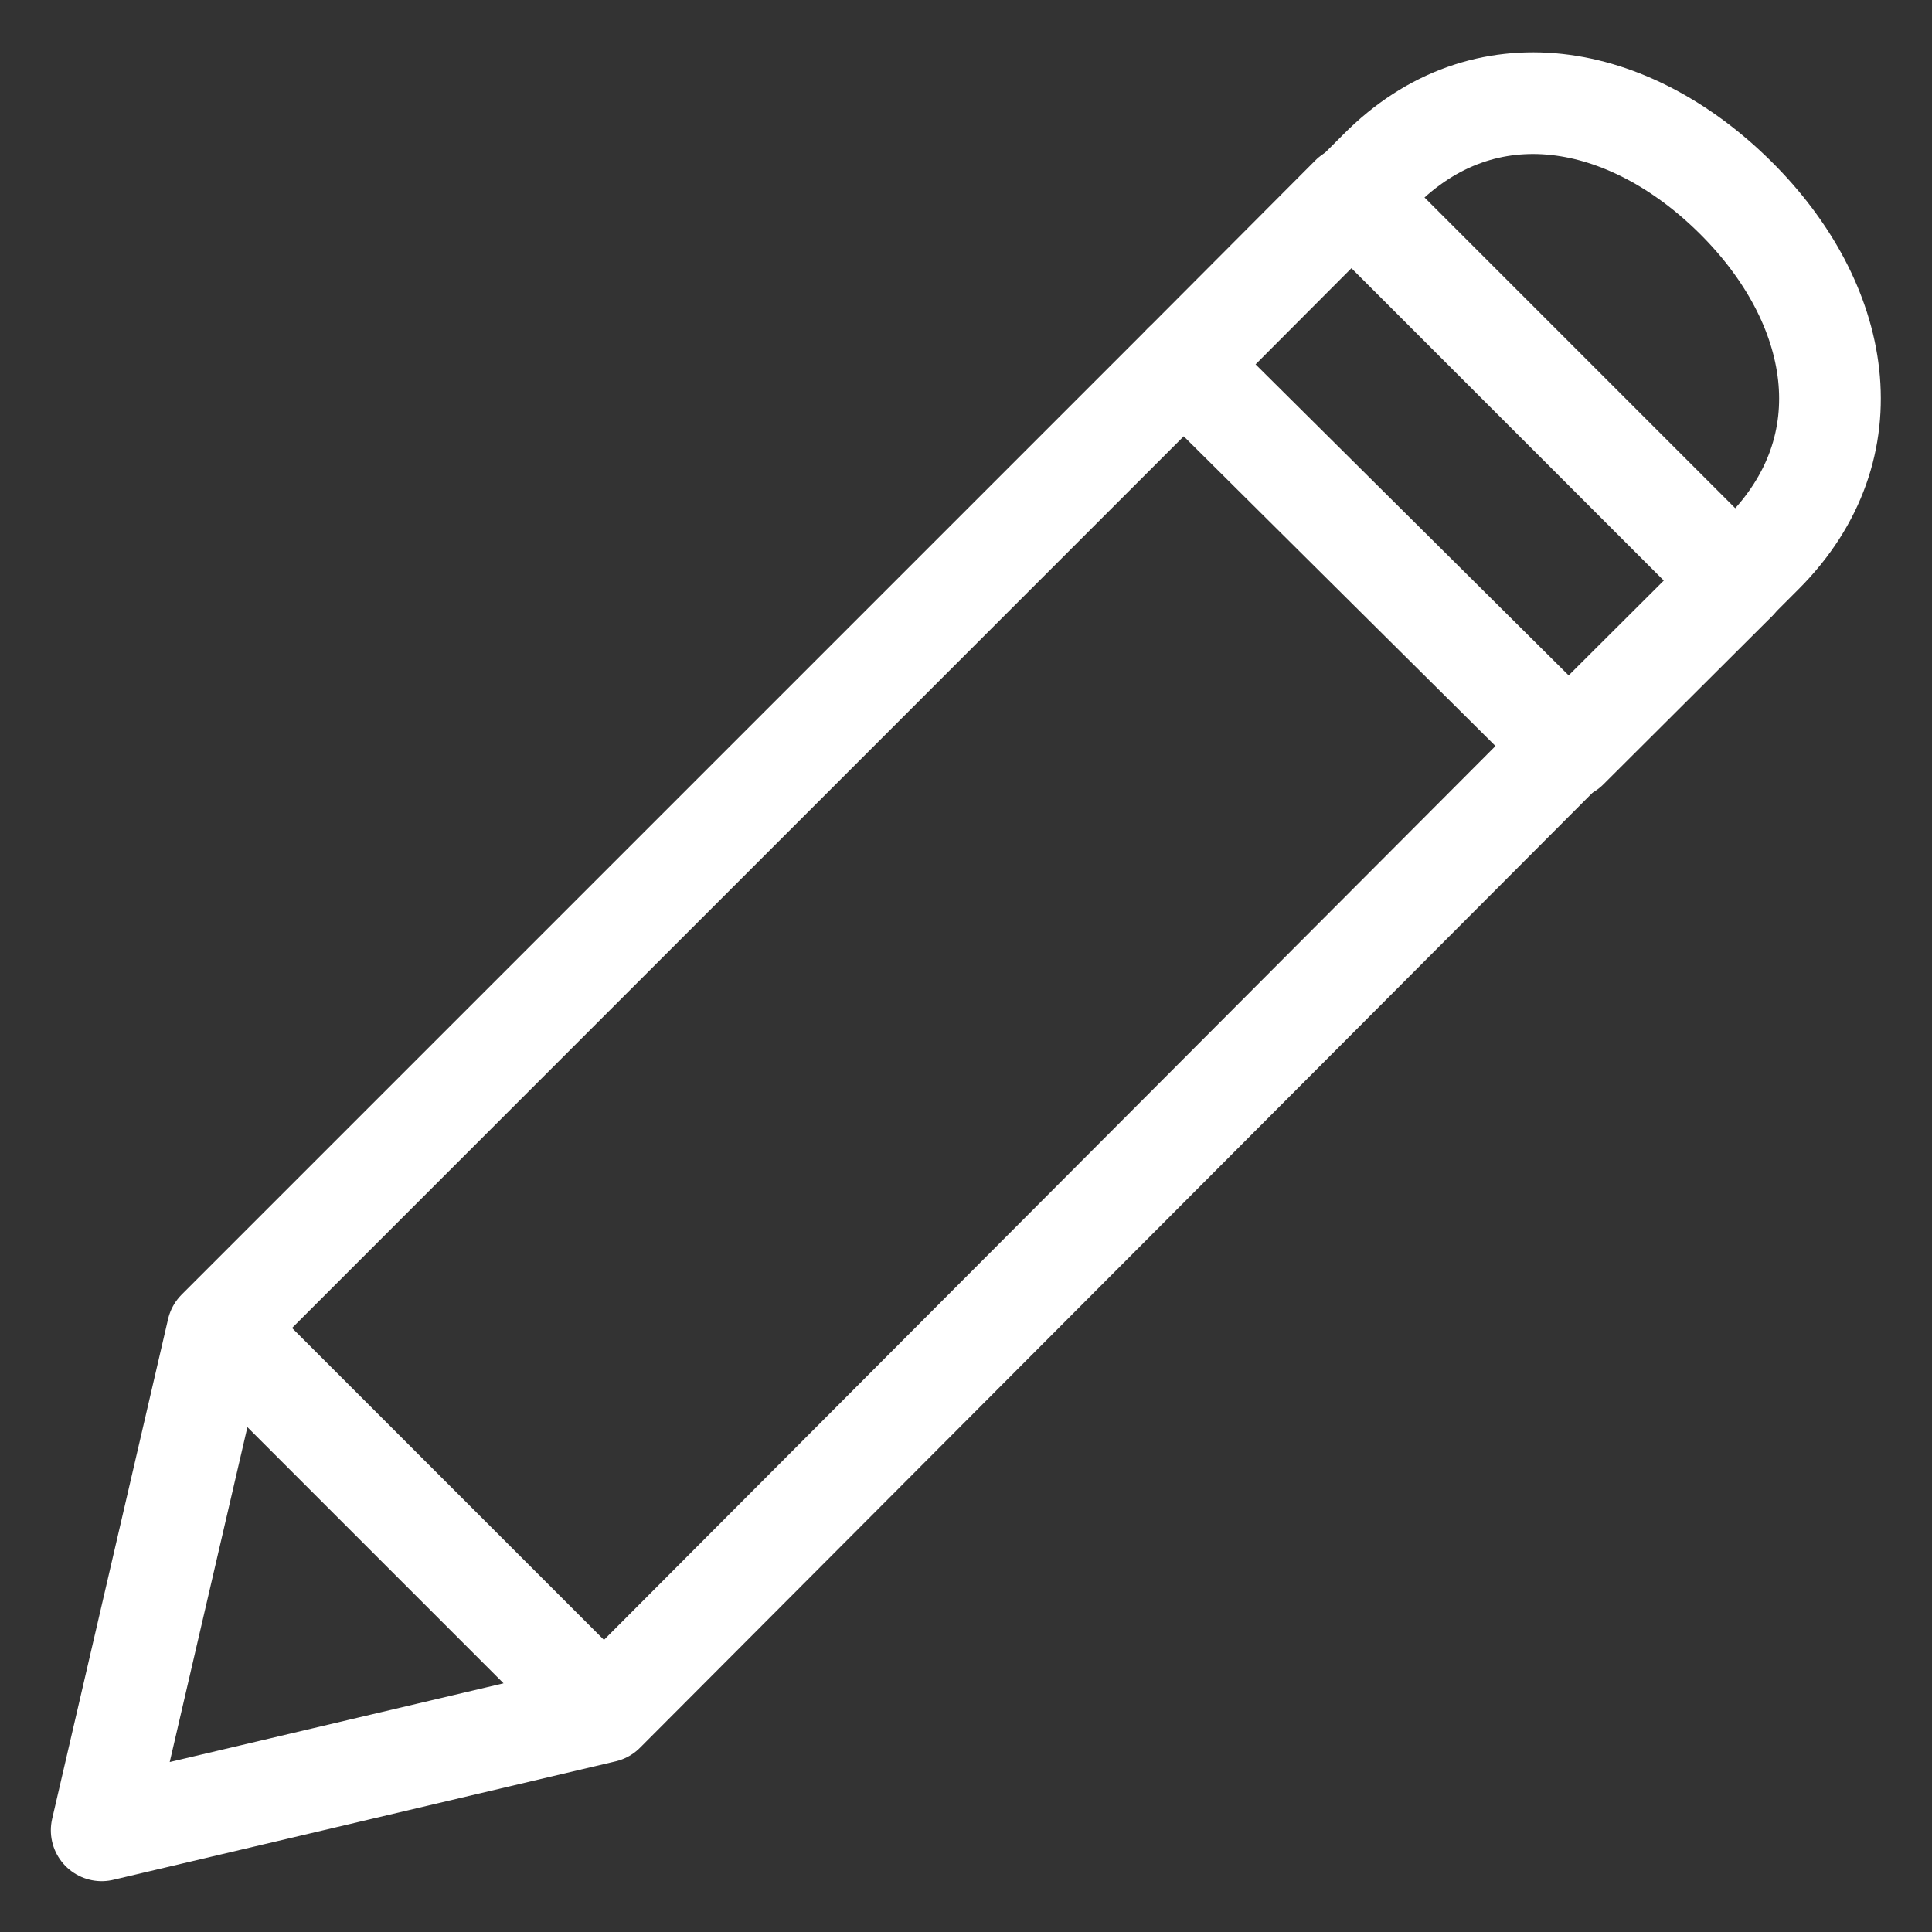
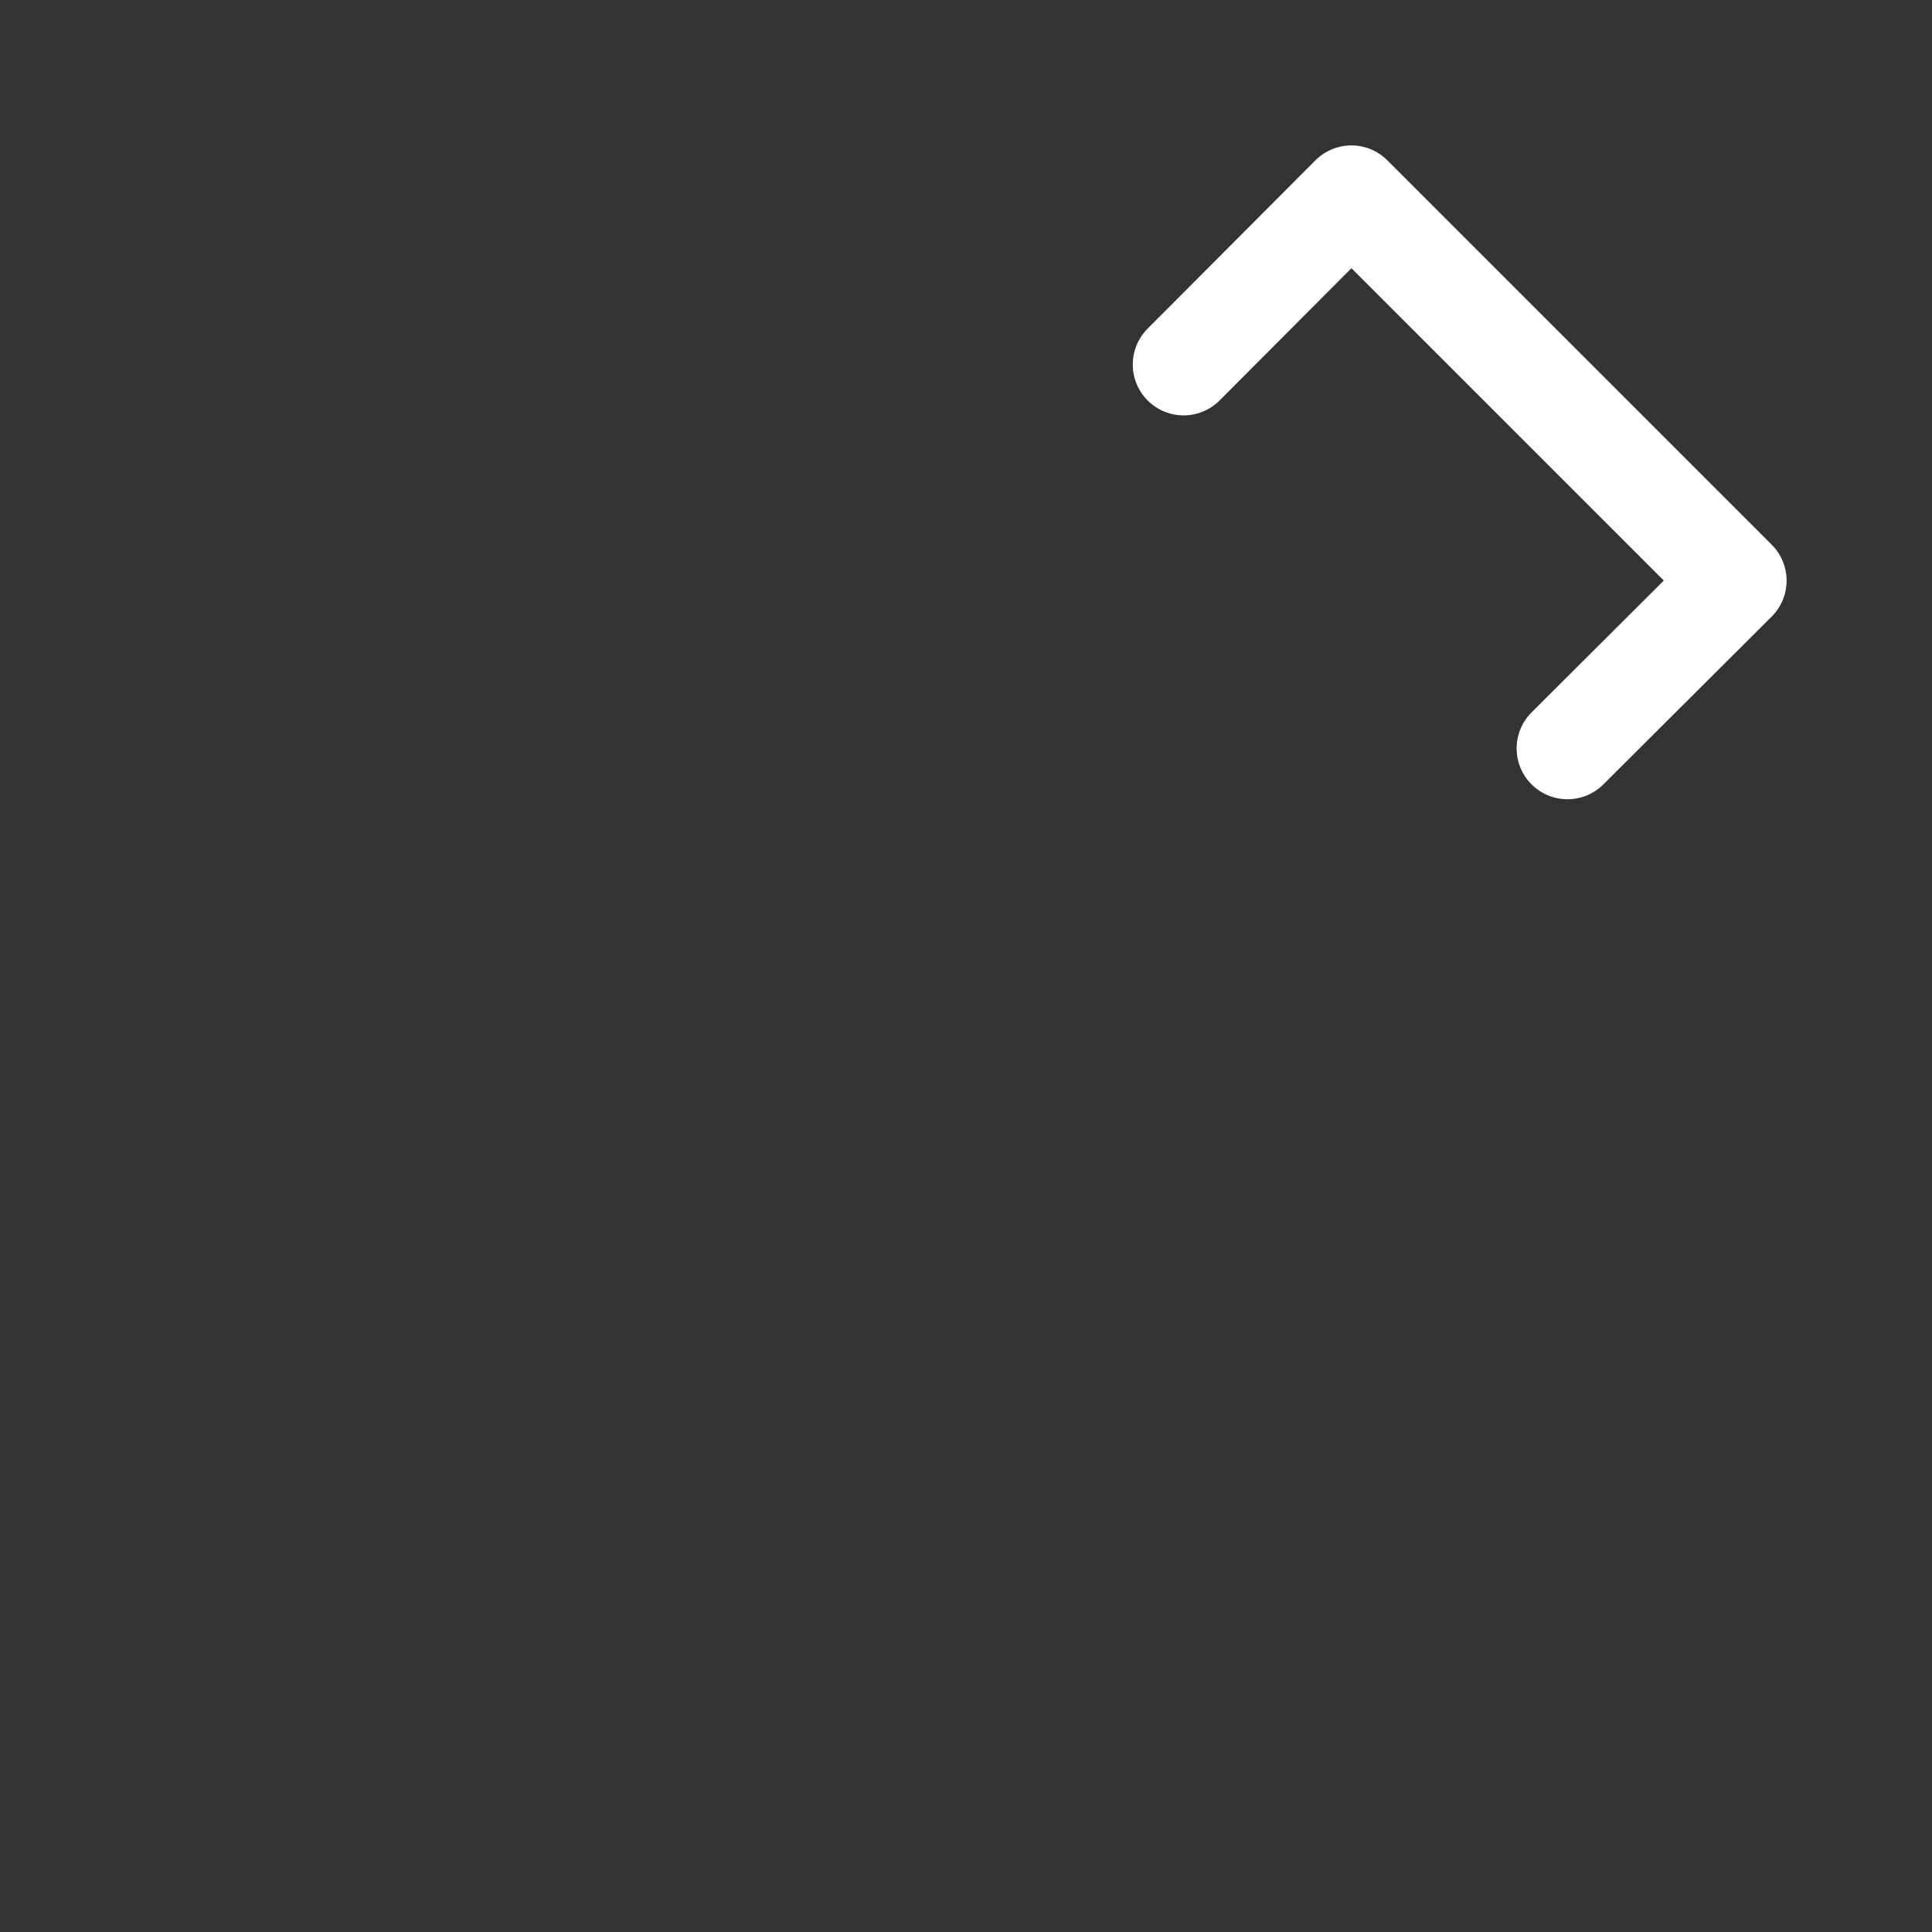
<svg xmlns="http://www.w3.org/2000/svg" viewBox="0 0 38 38">
  <rect x="0" y="0" width="38" height="38" fill="#333333" stroke="none" />
  <defs>
    <style>.cls-1,.cls-2{fill:none;}.cls-2{stroke:#fff;stroke-linecap:round;stroke-linejoin:round;stroke-width:2px;}</style>
  </defs>
  <g id="Calque_2" data-name="Calque 2">
    <g id="Contenu">
      <rect class="cls-1" width="38" height="38" />
-       <path class="cls-2" d="M34.13,11.42l.54-.54c2.09-2.09,1.55-4.93-.54-7s-4.93-2.62-7-.53l-.54.54" />
      <path class="cls-2" d="M30.83,14.72l3.31-3.3L26.58,3.86l-3.3,3.31" />
-       <path class="cls-2" d="M11.88,33.67l18.95-19L23.28,7.17l-19,19L2,36ZM4.33,26.12l7.55,7.55" />
    </g>
  </g>
</svg>